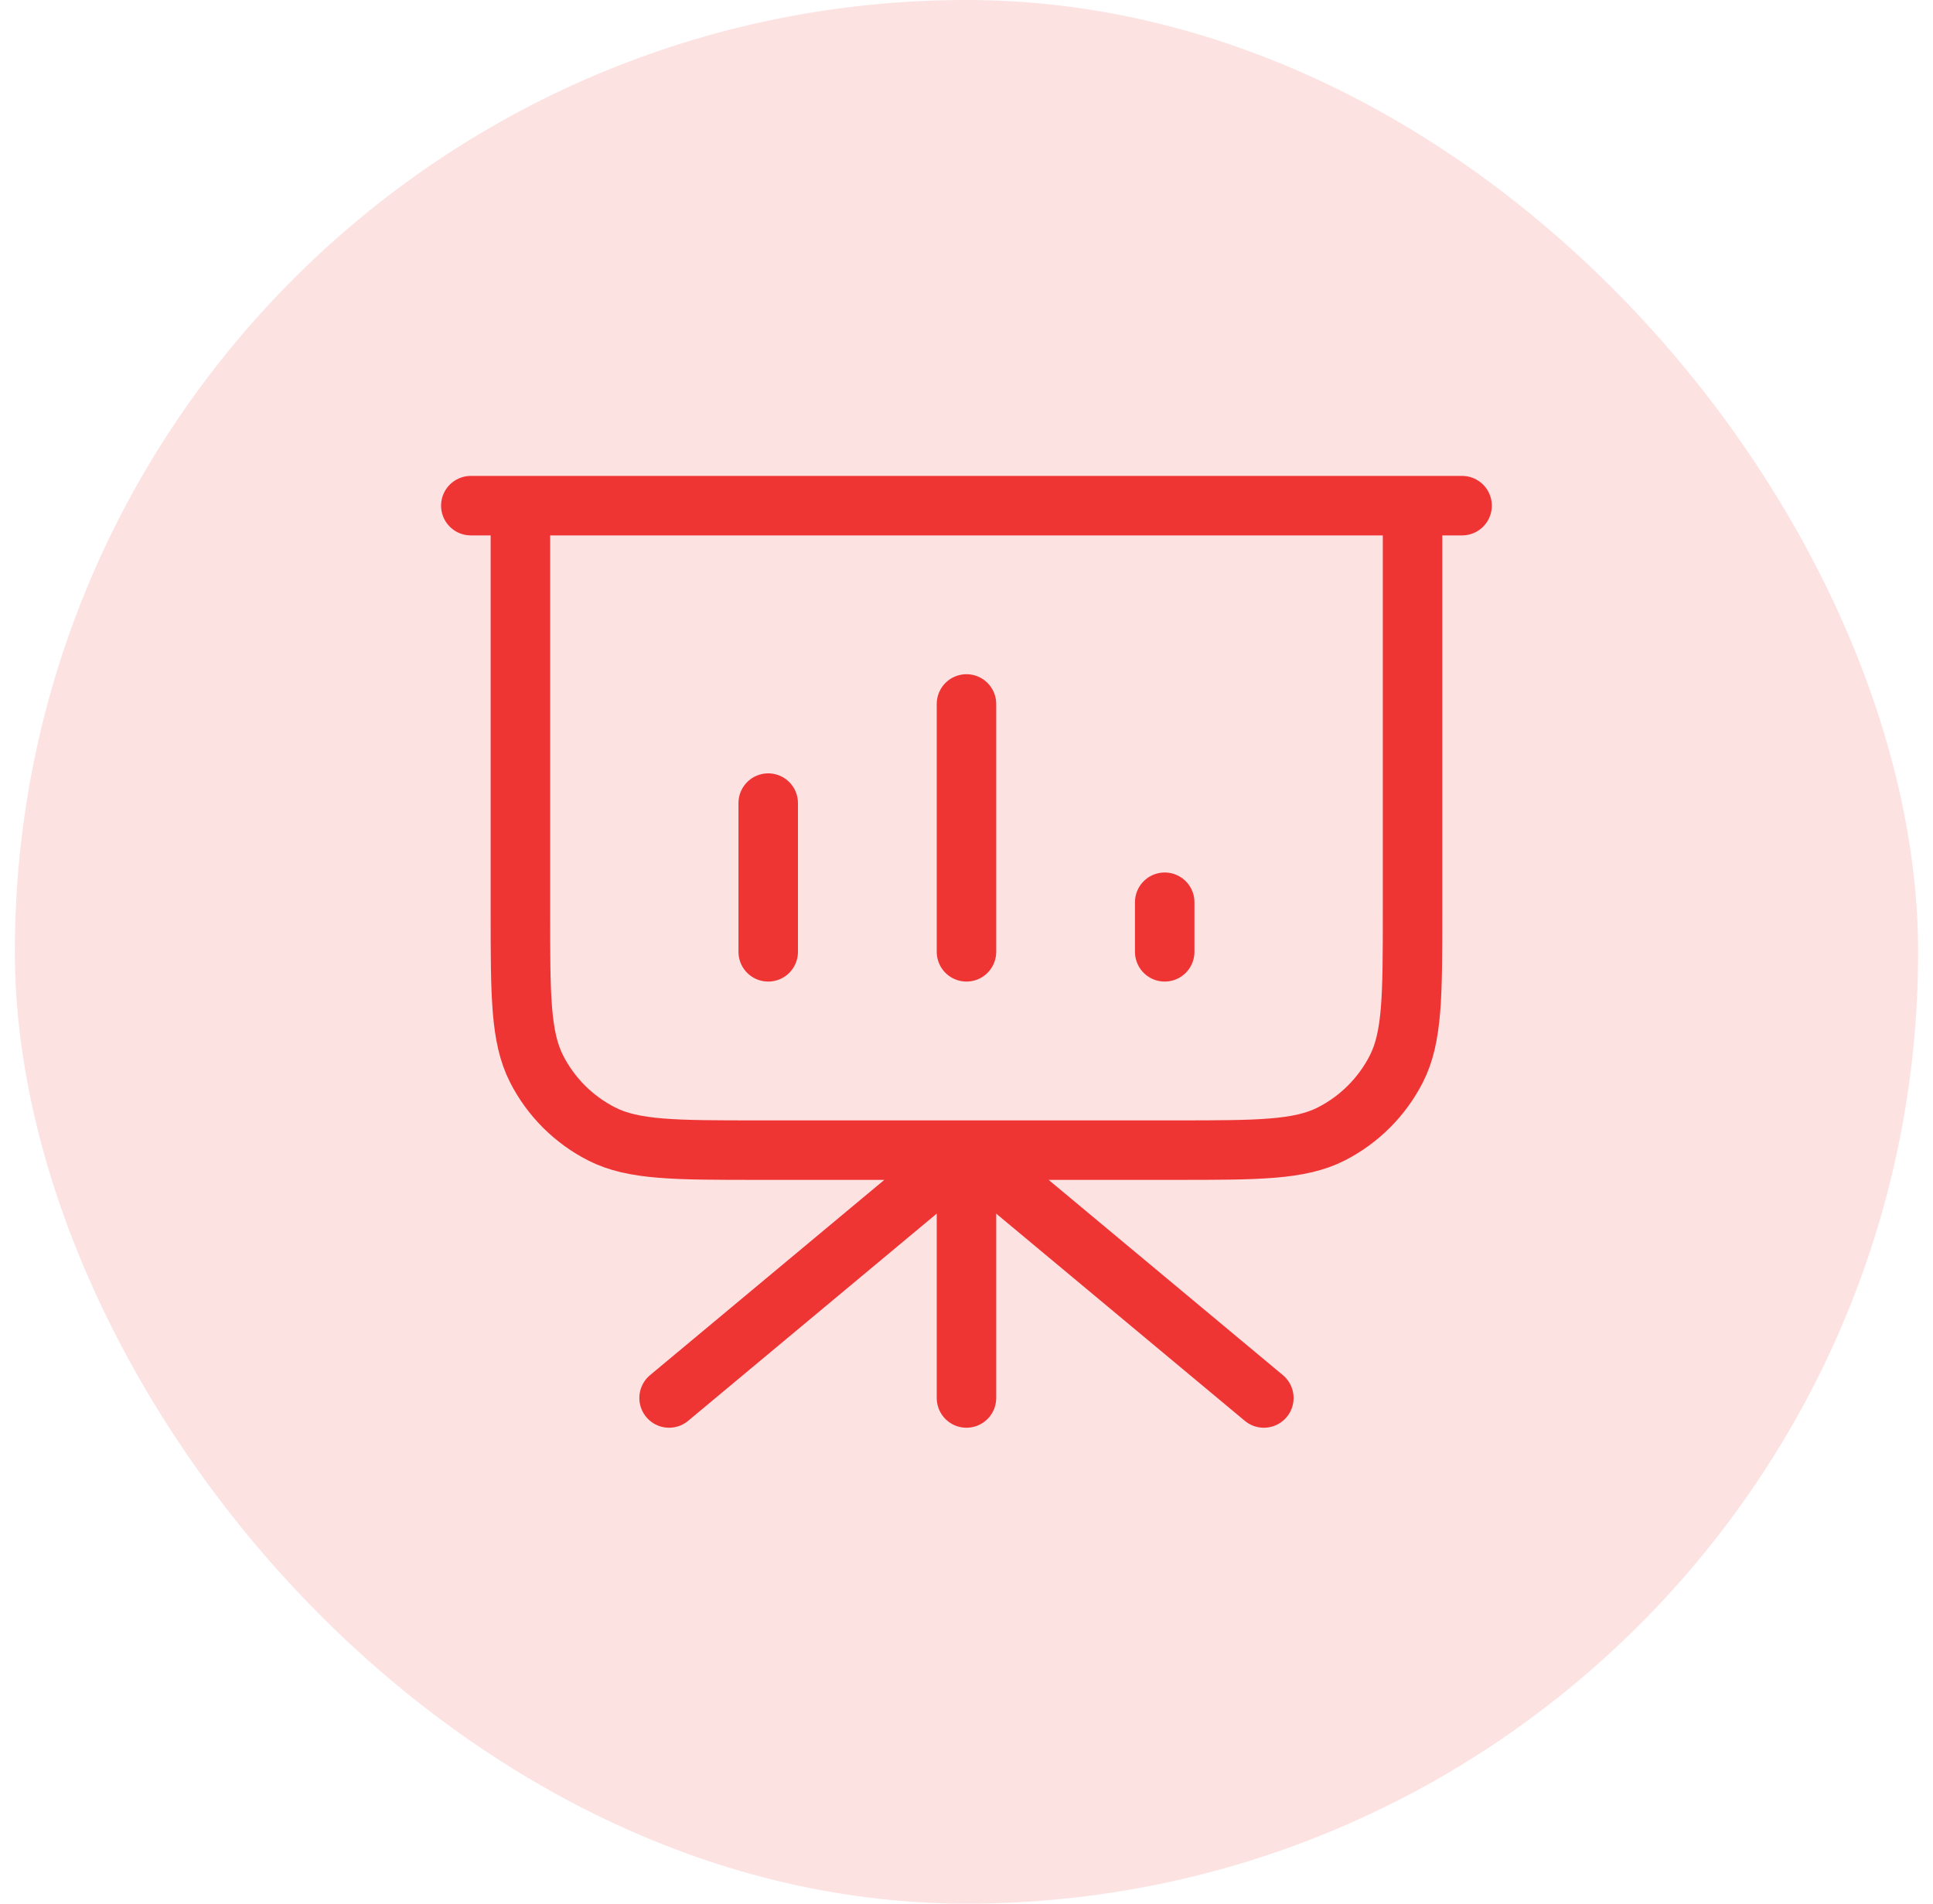
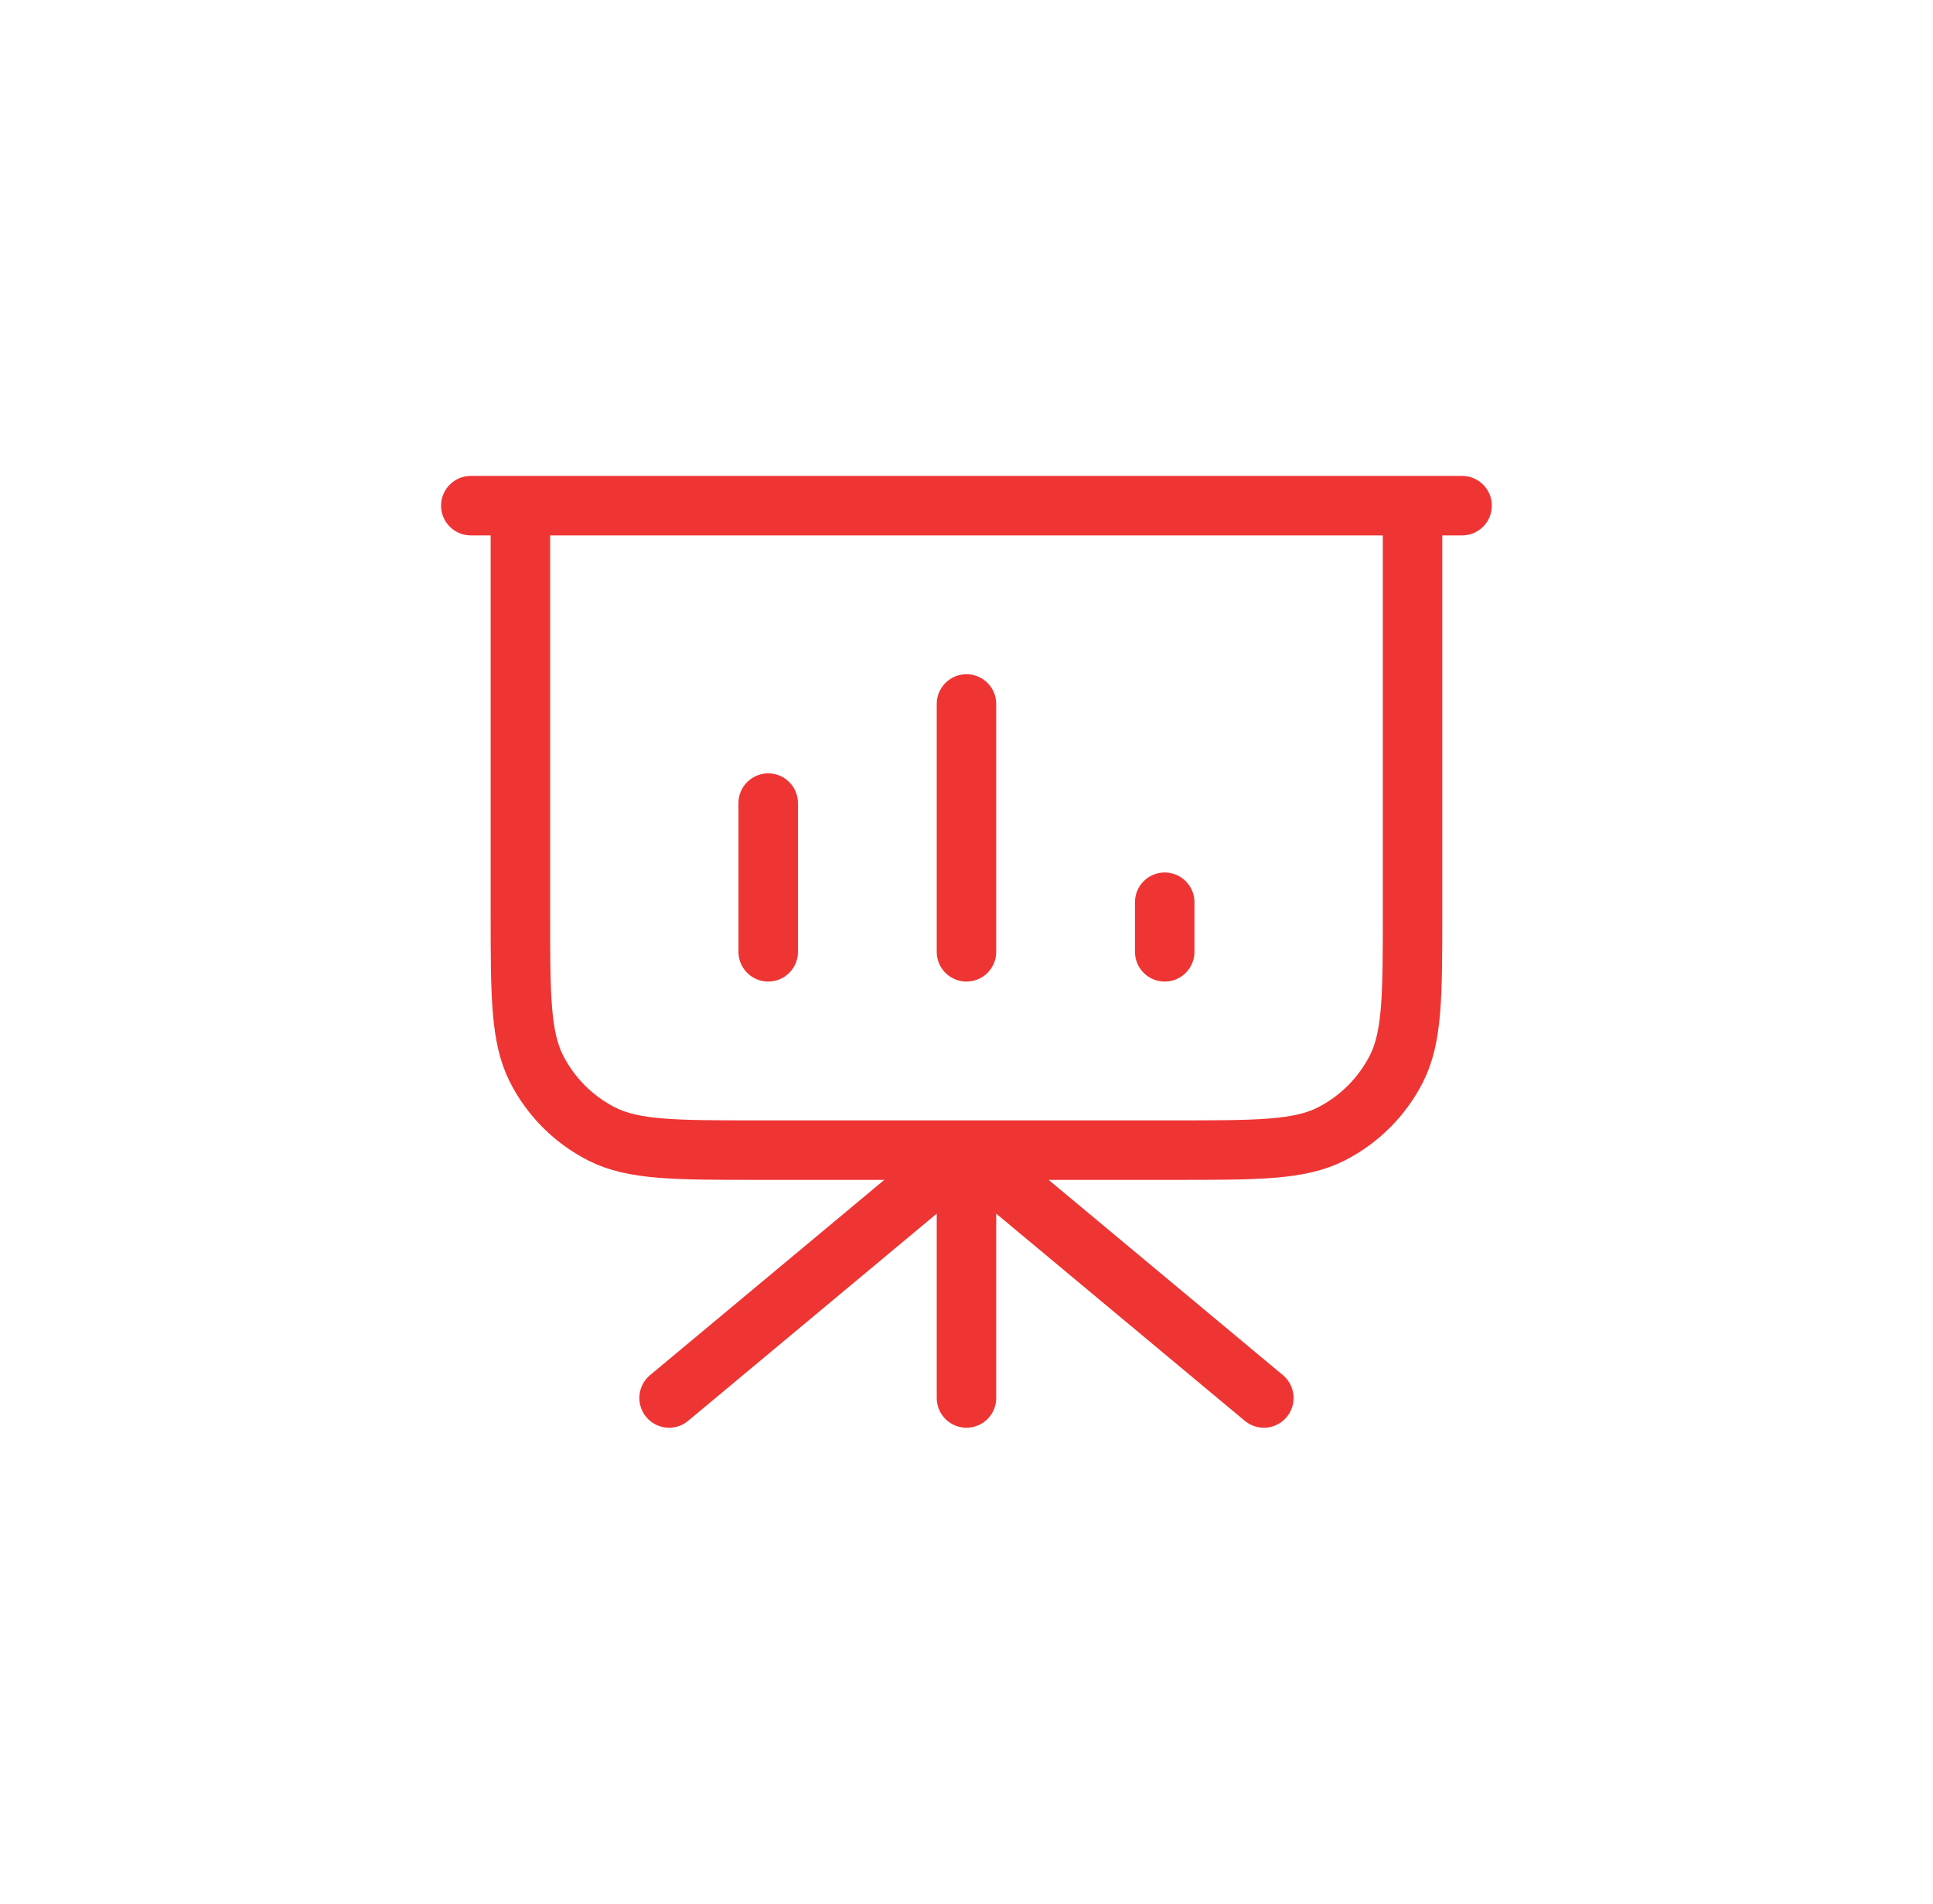
<svg xmlns="http://www.w3.org/2000/svg" width="65" height="64" viewBox="0 0 65 64" fill="none">
-   <rect x="0.5" width="64" height="64" rx="32" fill="#FDE2E2" />
  <path d="M32.499 38.667V47M32.499 38.667L42.499 47M32.499 38.667L22.499 47M47.499 17V30.667C47.499 33.467 47.499 34.867 46.954 35.937C46.474 36.877 45.709 37.642 44.769 38.122C43.699 38.667 42.299 38.667 39.499 38.667H25.499C22.698 38.667 21.298 38.667 20.229 38.122C19.288 37.642 18.523 36.877 18.044 35.937C17.499 34.867 17.499 33.467 17.499 30.667V17M25.832 27V32M32.499 23.667V32M39.165 30.333V32M49.165 17H15.832" stroke="#EF3434" stroke-width="2" stroke-linecap="round" stroke-linejoin="round" />
</svg>